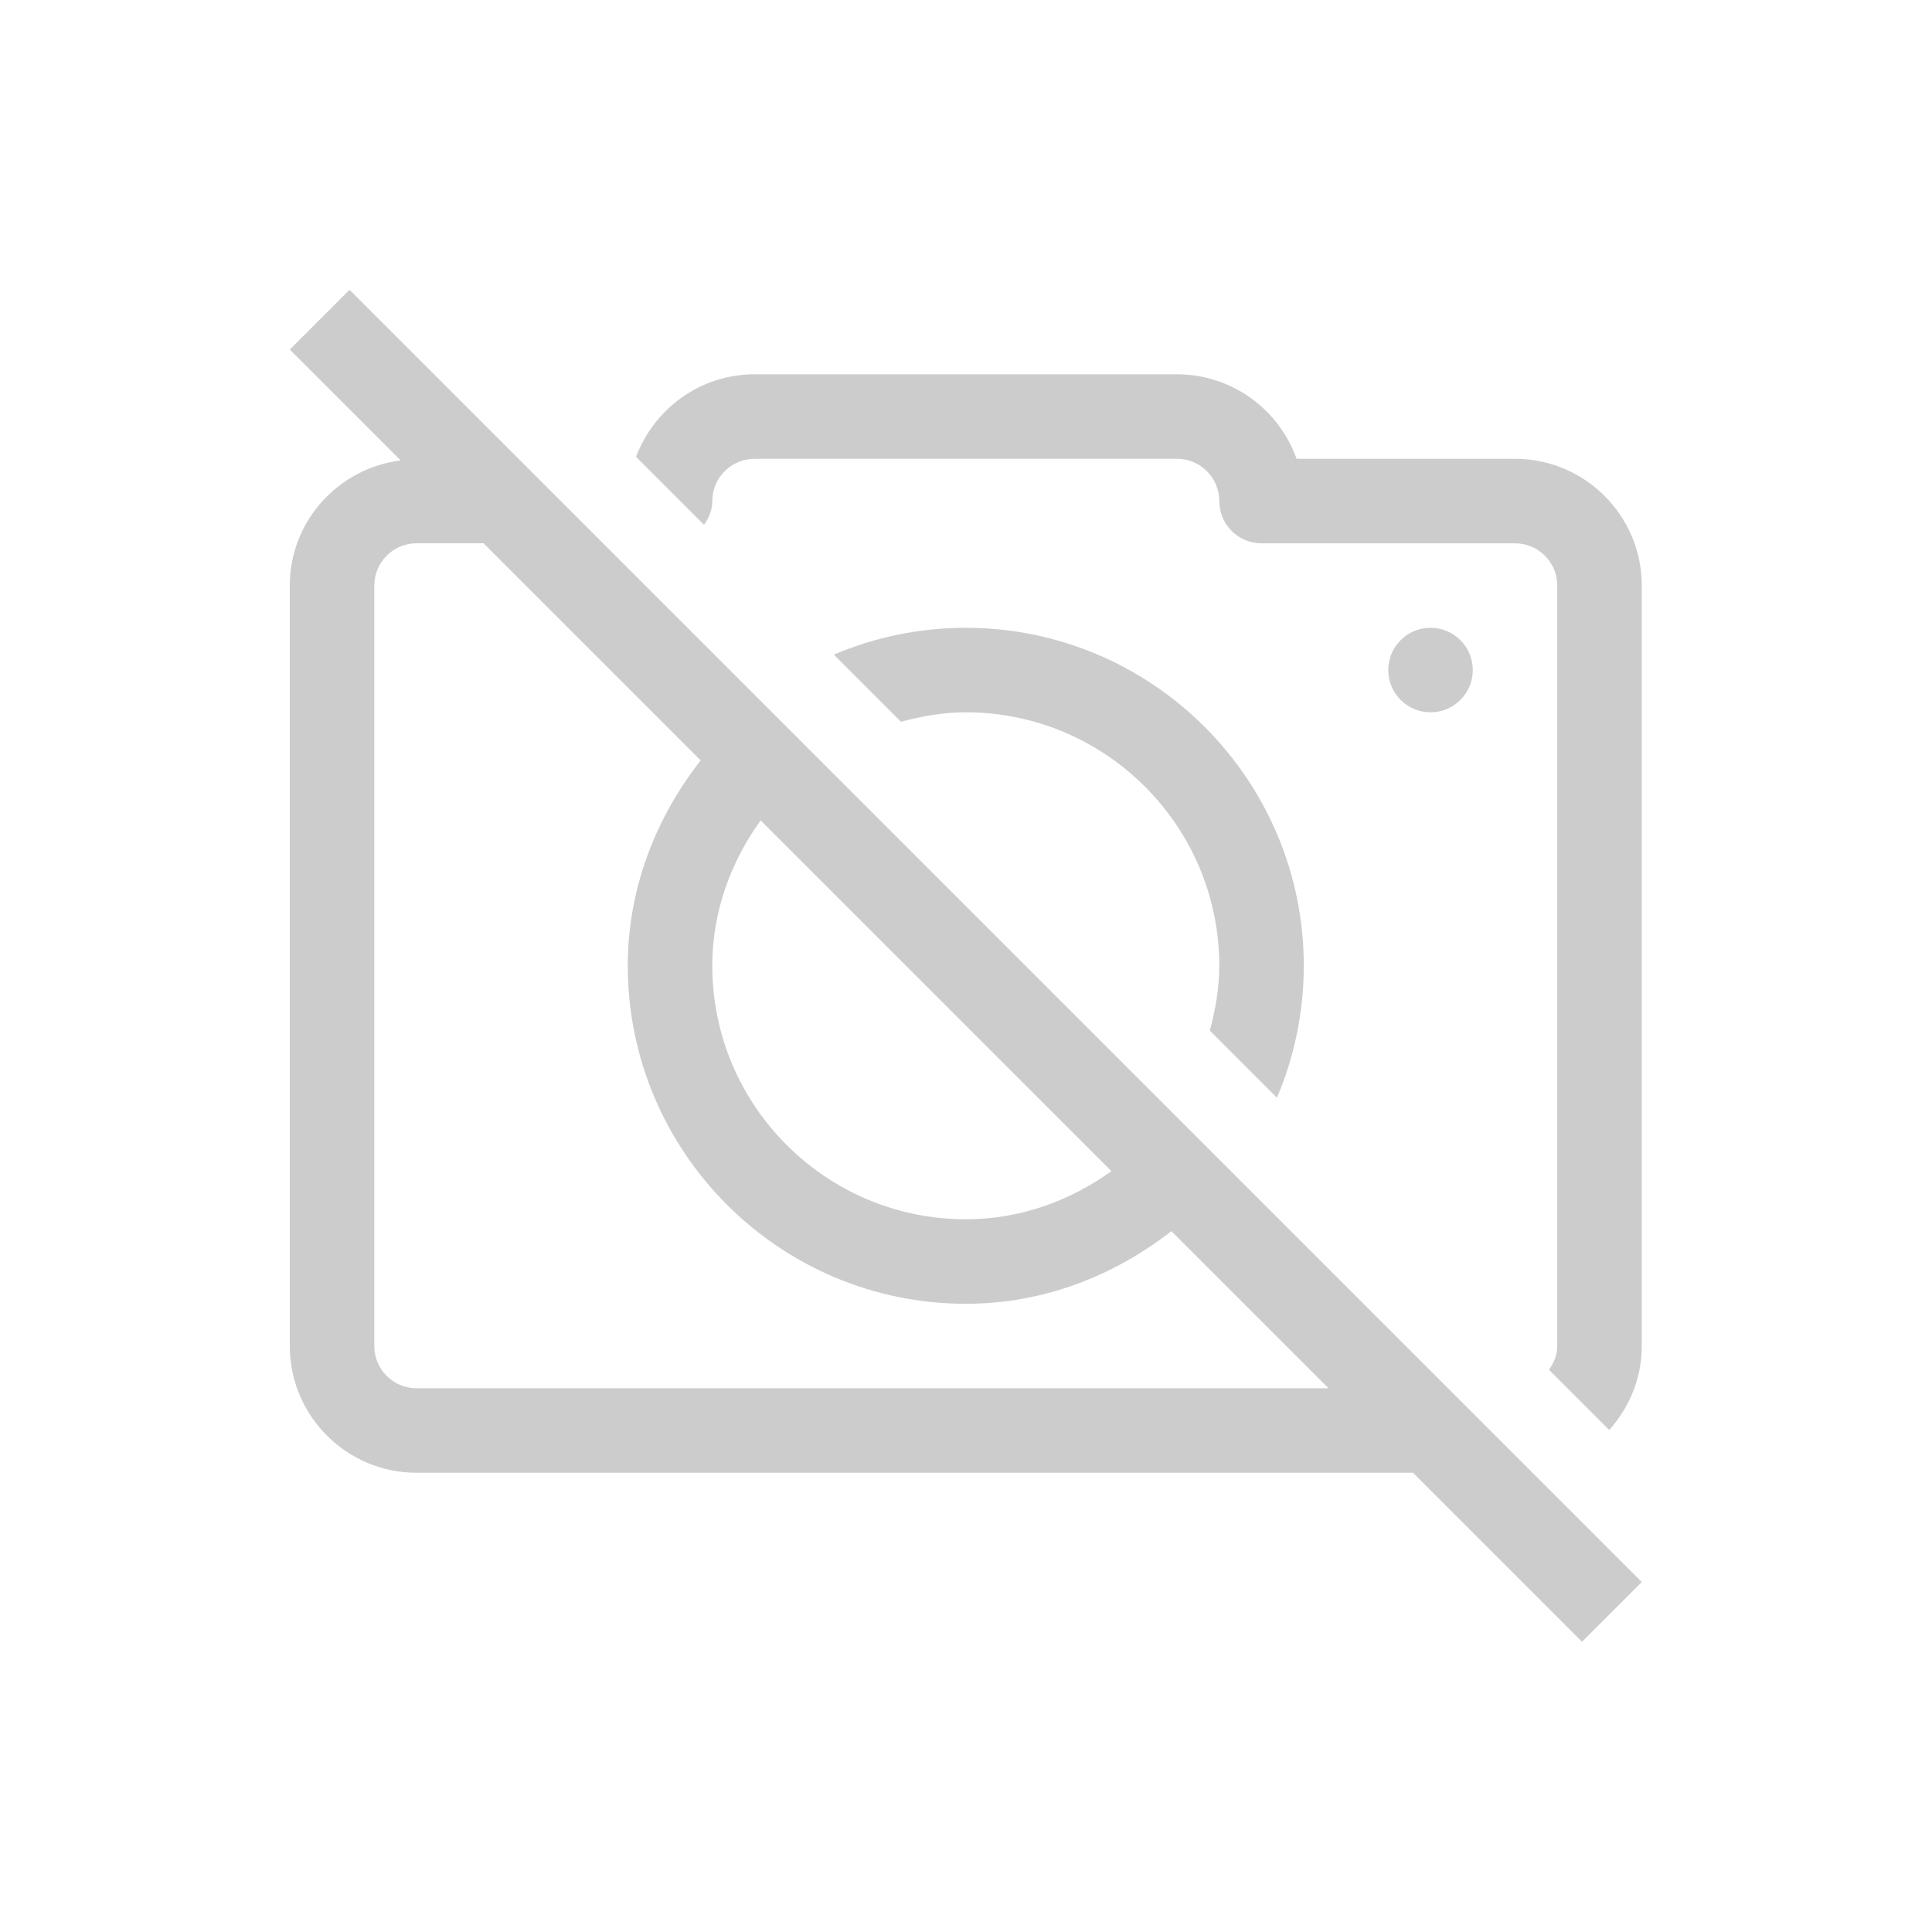
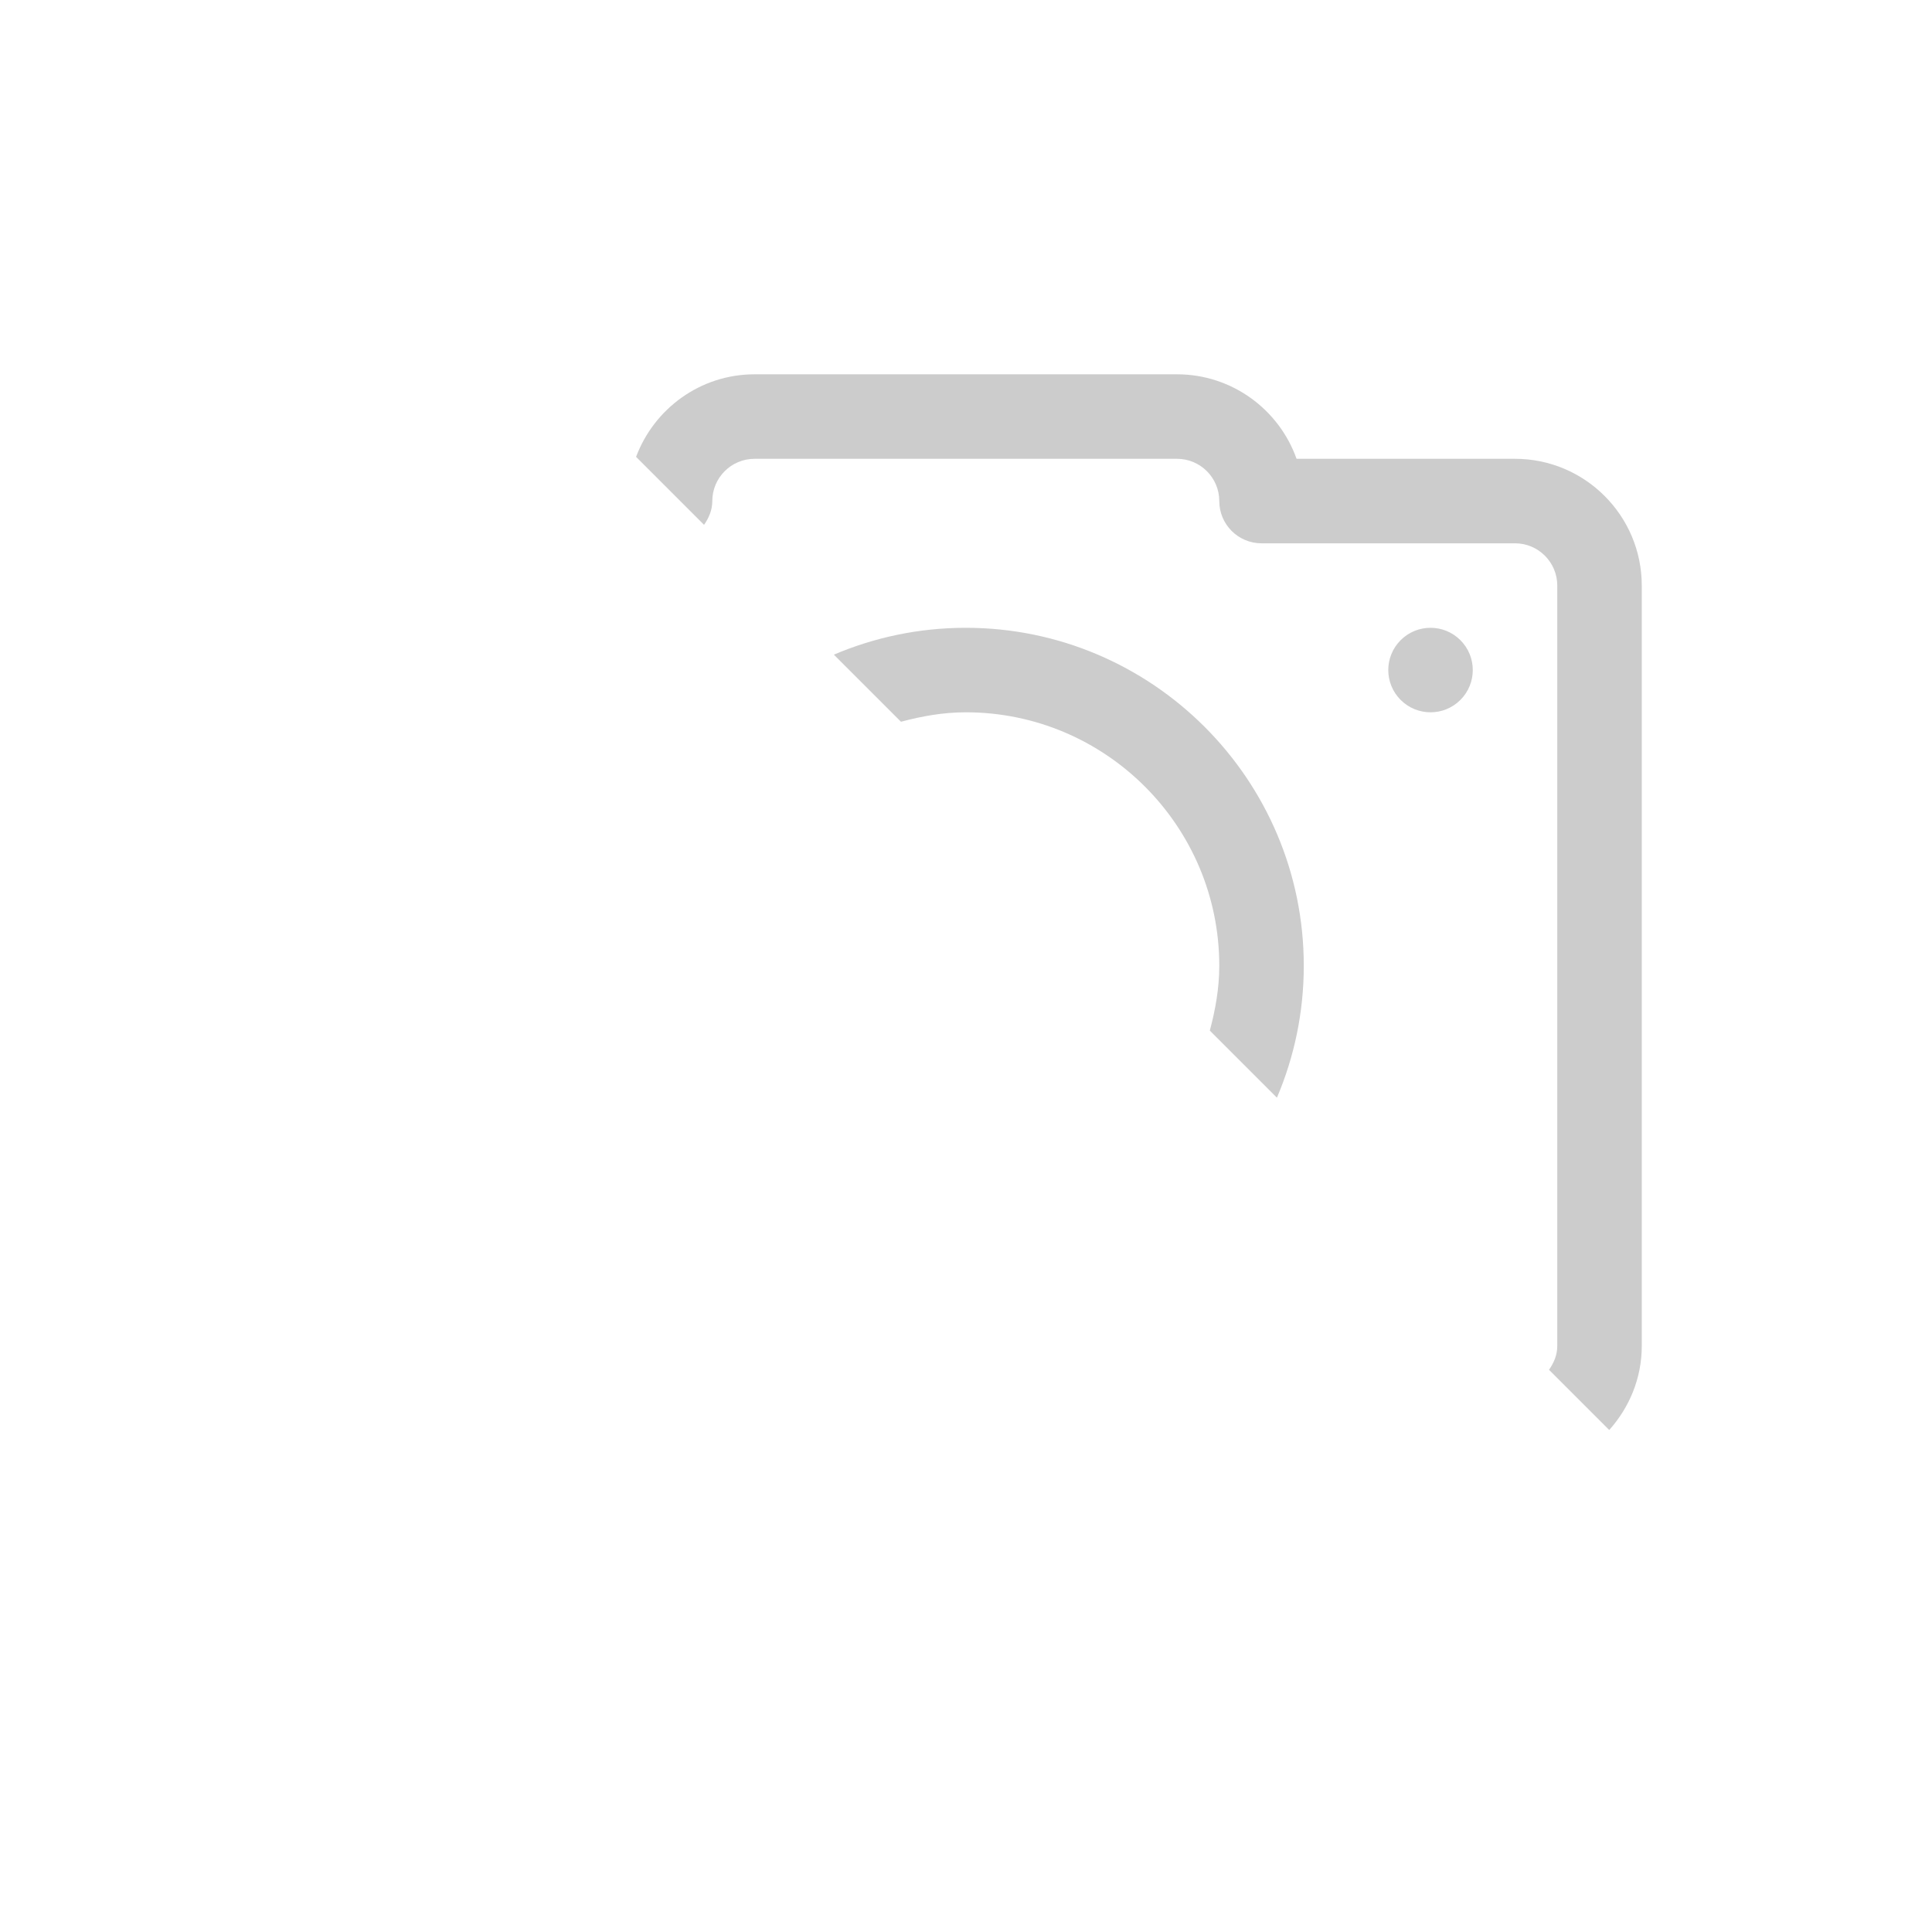
<svg xmlns="http://www.w3.org/2000/svg" width="100%" height="100%" viewBox="0 0 500 500" version="1.1" xml:space="preserve" style="fill-rule:evenodd;clip-rule:evenodd;stroke-linejoin:round;stroke-miterlimit:2;">
  <g id="noPhoto" transform="matrix(0.875,0,0,0.875,31.25,31.25)">
    <g transform="matrix(0.781,0,0,0.781,50,50)">
-       <path d="M0,22.627L41.982,64.609C18.377,67.605 0,87.593 0,112.001L0,400.001C0,426.469 21.532,448.001 48,448.001L425.376,448.001L489.376,512.001L512.001,489.376L22.625,0L0,22.627ZM48,416.002C39.173,416.002 32.001,408.83 32.001,400.002L32.001,112.001C32.001,103.174 39.173,96.002 48,96.002L73.375,96.002L155.596,178.223C138.702,199.844 128.001,226.498 128.001,256.002C128.001,326.58 185.423,384.002 256.001,384.002C285.509,384.002 312.23,373.376 333.862,356.489L393.376,416.003L48,416.002ZM178.308,200.936L311.152,333.779C295.511,345.002 276.683,352.002 256,352.002C203.063,352.002 160.001,308.939 160.001,256.002C159.999,235.323 167.082,216.569 178.308,200.936Z" style="fill:rgb(204,204,204);fill-rule:nonzero;" />
-     </g>
+       </g>
    <g transform="matrix(0.781,0,0,0.781,54.688,54.688)">
      <path d="M458,58.001C484.468,58.001 505.999,79.532 505.999,106L505.999,394.001C505.999,406.247 501.251,417.316 493.677,425.804L470.869,402.997C472.691,400.399 473.998,397.411 473.998,394.001L473.998,106.001C473.998,97.174 466.826,90.002 457.999,90.002L361.999,90.002C353.155,90.002 345.999,82.846 345.999,74.002C345.999,65.174 338.827,58.002 330,58.002L170,58.002C161.173,58.002 154.001,65.174 154.001,74.002C154.001,77.417 152.698,80.406 150.877,83.004L125.133,57.26C131.963,39.052 149.442,26.002 170,26.002L330,26.002C350.859,26.002 368.655,39.376 375.265,58.001L458,58.001ZM367.828,299.954C374.365,284.595 377.999,267.717 377.999,250C377.999,179.422 320.577,122 249.999,122C232.282,122 215.405,125.634 200.045,132.171L225.452,157.578C233.335,155.478 241.462,153.999 249.999,153.999C302.936,153.999 345.998,197.062 345.998,249.999C345.998,258.536 344.52,266.663 342.42,274.546C342.421,274.547 367.828,299.954 367.828,299.954ZM437.314,126.687C443.563,132.936 443.563,143.066 437.314,149.315C431.065,155.563 420.935,155.563 414.686,149.315C408.438,143.066 408.438,132.936 414.686,126.687C420.935,120.438 431.065,120.438 437.314,126.687Z" style="fill:rgb(204,204,204);fill-rule:nonzero;" />
    </g>
  </g>
</svg>